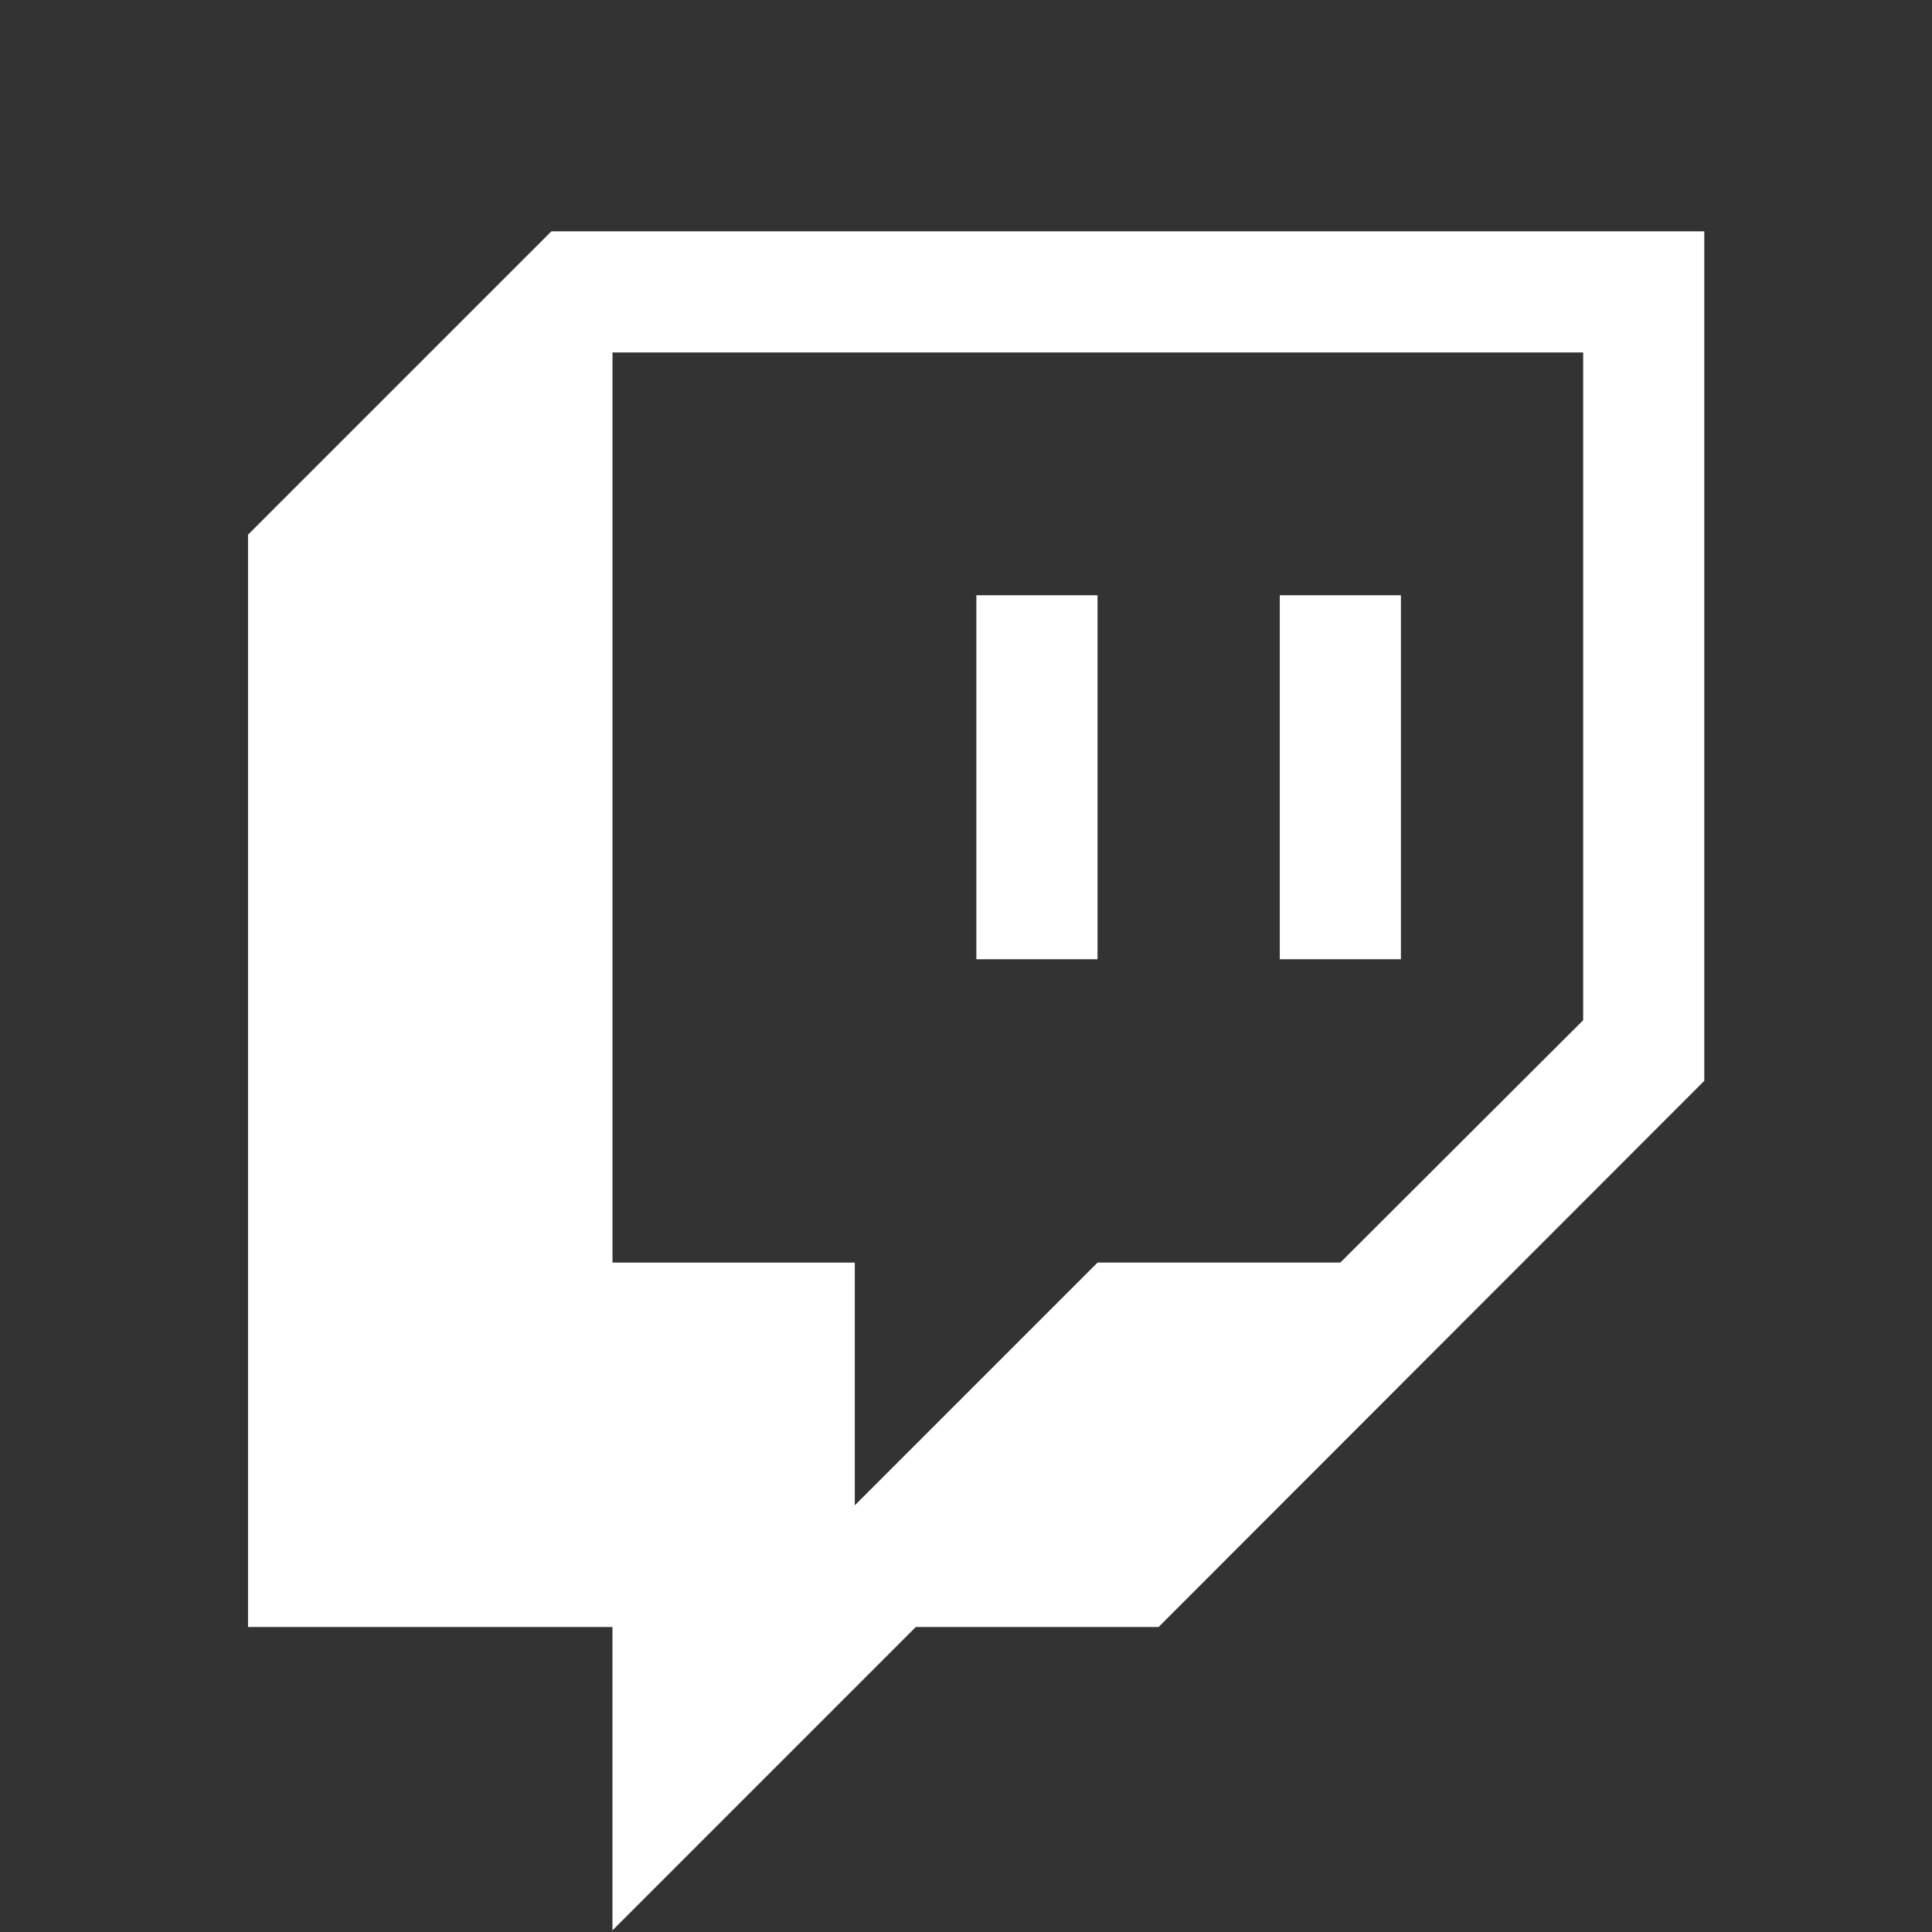
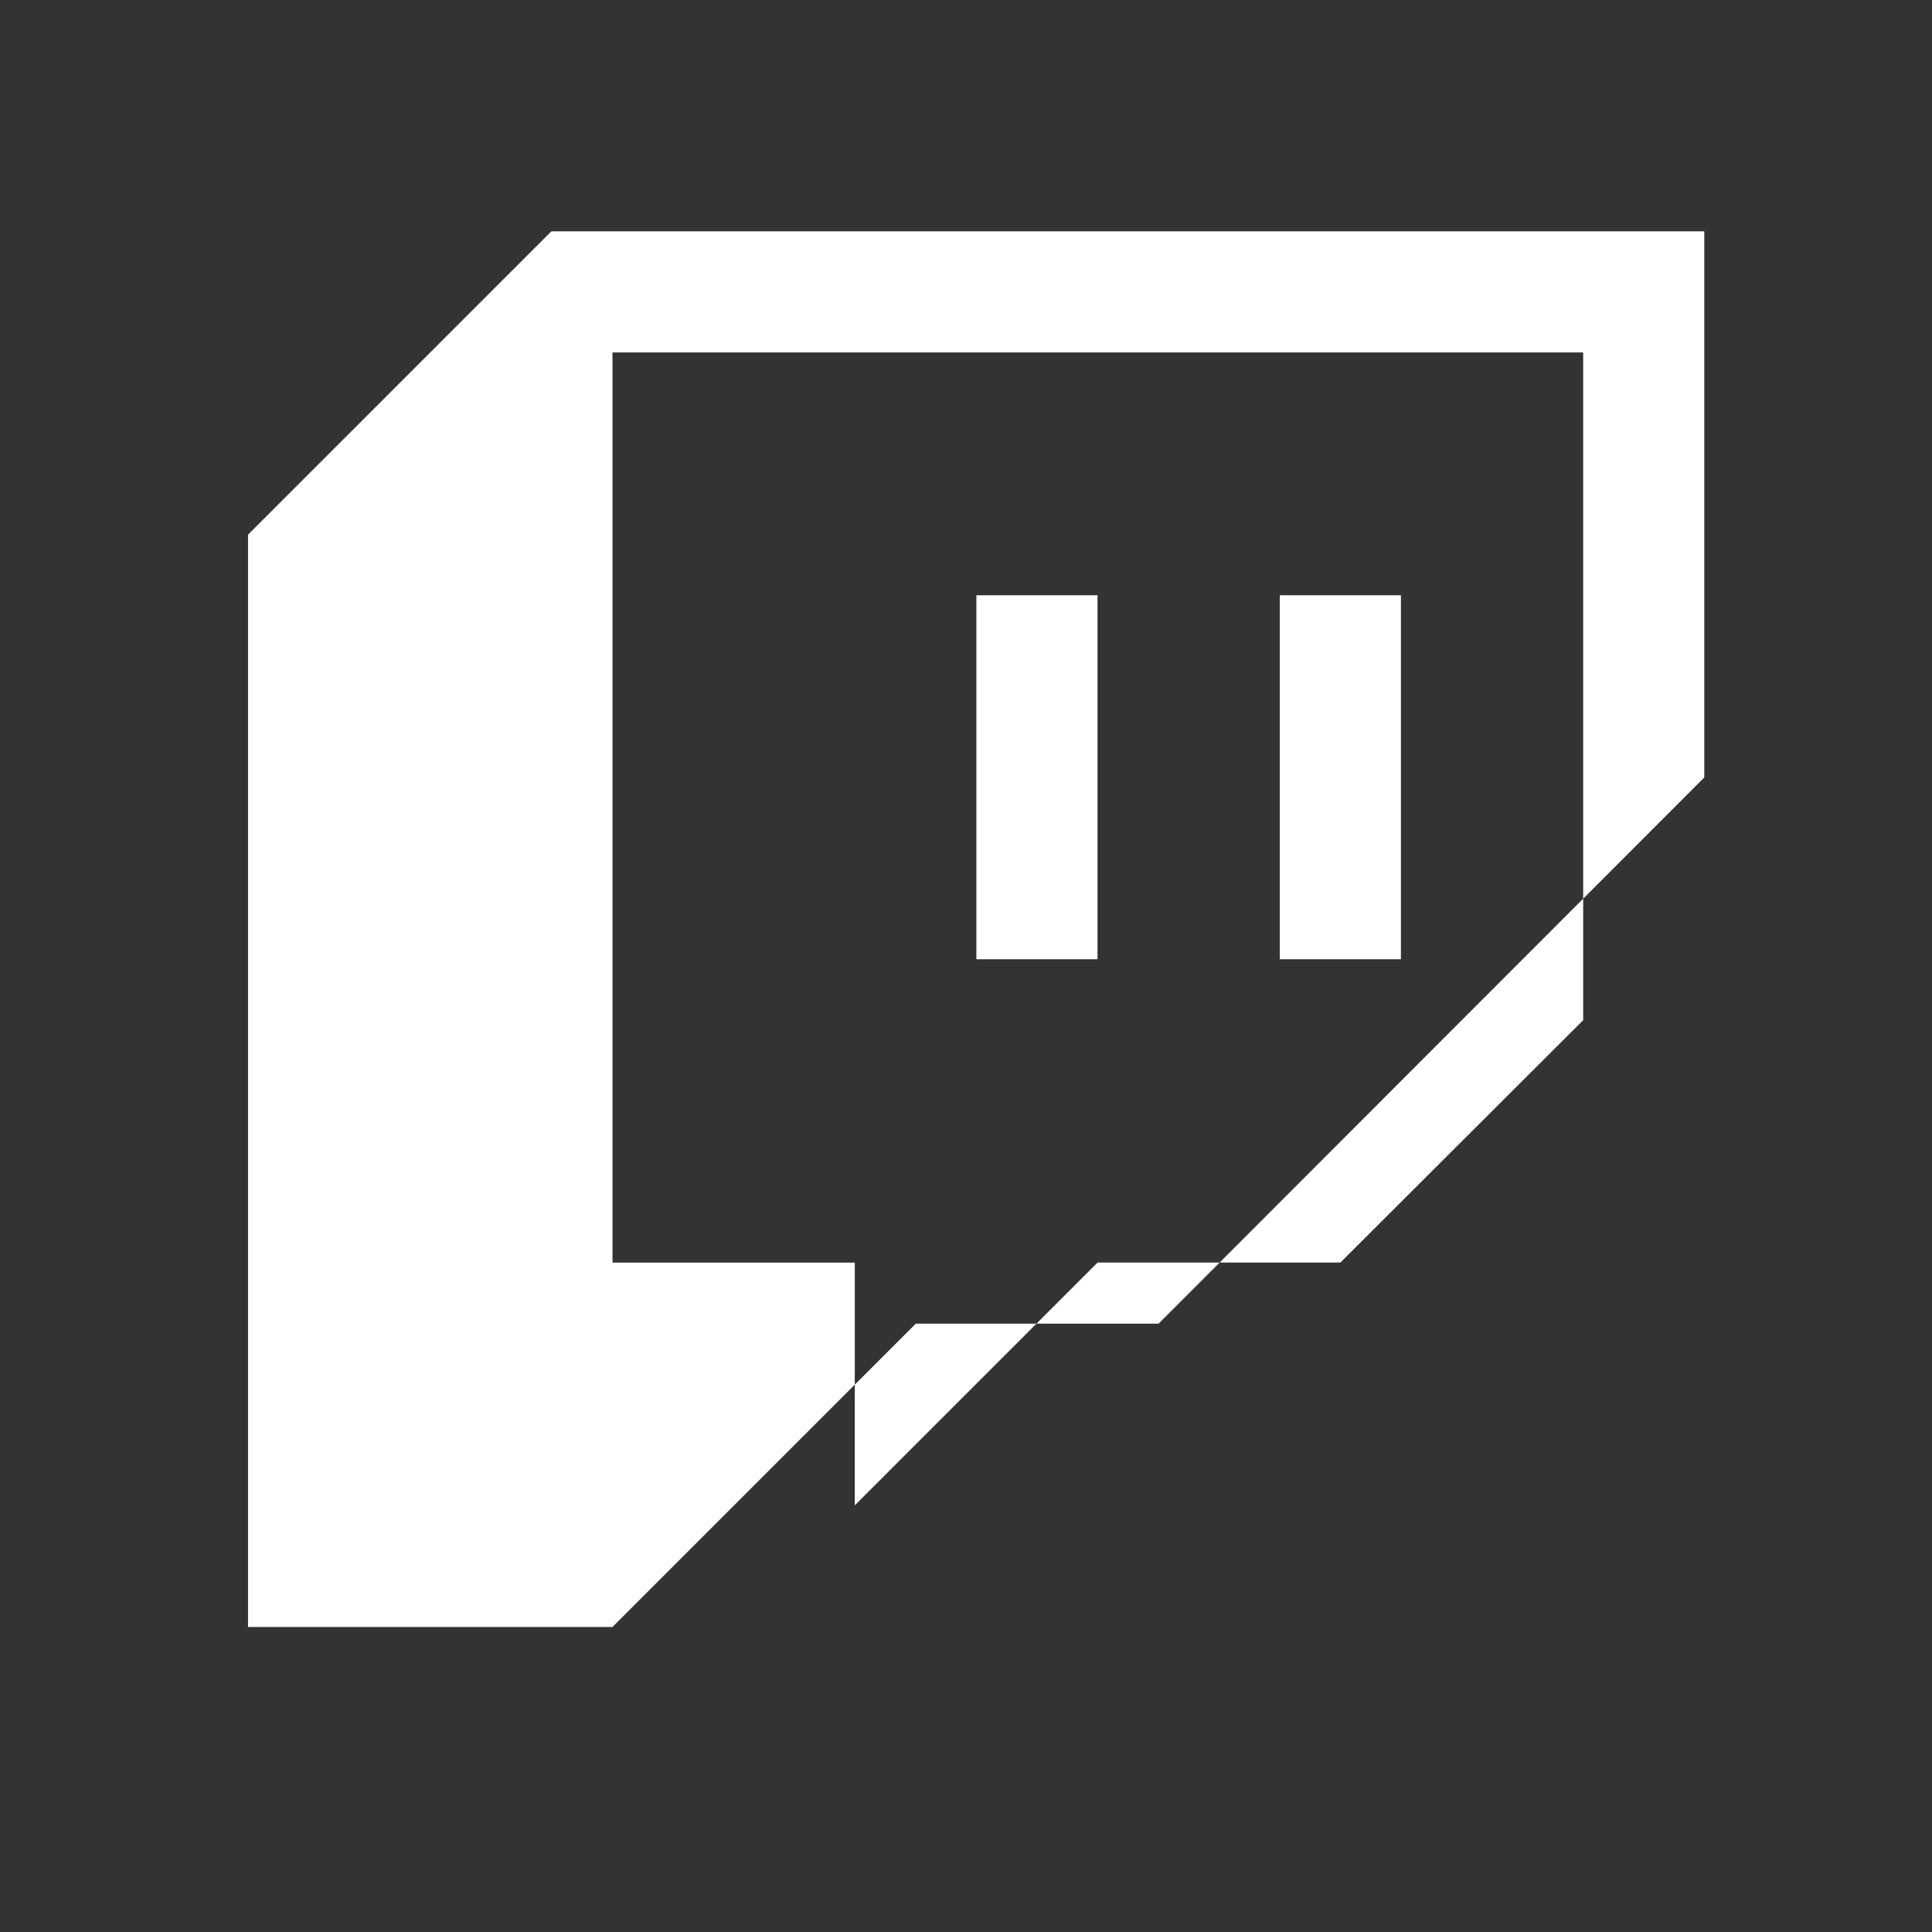
<svg xmlns="http://www.w3.org/2000/svg" version="1.1" id="Layer_1" x="0px" y="0px" viewBox="0 0 566.93 566.93" style="enable-background:new 0 0 566.93 566.93;" xml:space="preserve">
  <rect x="0" y="0" width="566.93" height="566.93" fill="#333333" stroke="none" />
  <style type="text/css">
	.st0{fill:#FFFFFF;}
</style>
  <g>
-     <path class="st0" d="M161.8,67.88L72.78,156.9v320.53h106.94v89.02l89.02-89.02h71.24l160.13-160.27V67.88H161.8z M464.55,299.39   l-71.24,71.1h-71.24l-71.24,71.24V370.5h-71.1V103.43h284.84V299.39z" />
+     <path class="st0" d="M161.8,67.88L72.78,156.9v320.53h106.94l89.02-89.02h71.24l160.13-160.27V67.88H161.8z M464.55,299.39   l-71.24,71.1h-71.24l-71.24,71.24V370.5h-71.1V103.43h284.84V299.39z" />
    <g>
      <path class="st0" d="M286.51,174.68h35.55v106.8h-35.55V174.68z M411.09,174.68v106.8h-35.55v-106.8    C375.53,174.68,411.09,174.68,411.09,174.68z  ">
        <animateTransform accumulate="none" additive="replace" attributeName="transform" begin="indefinite" calcMode="spline" dur="150ms" fill="#9147FF" from="0 0" keySplines="0.25 0.1 0.25 1" keyTimes="0; 1" restart="always" to="3 -3" type="translate">
				</animateTransform>
        <animateTransform accumulate="none" additive="replace" attributeName="transform" begin="indefinite" calcMode="spline" dur="250ms" fill="#9147FF" from="3 -3" keySplines="0.25 0.1 0.25 1" keyTimes="0; 1" restart="always" to="0 0" type="translate">
				</animateTransform>
        <animateTransform accumulate="none" additive="replace" attributeName="transform" begin="indefinite" calcMode="spline" dur="50ms" fill="#9147FF" from="3 -3" keySplines="0.25 0.1 0.25 1" keyTimes="0; 1" restart="always" to="0 0" type="translate">
				</animateTransform>
        <animateTransform accumulate="none" additive="replace" attributeName="transform" begin="indefinite" calcMode="spline" dur="75ms" fill="#9147FF" from="0 0" keySplines="0.25 0.1 0.25 1" keyTimes="0; 1" restart="always" to="3 -3" type="translate">
				</animateTransform>
      </path>
    </g>
  </g>
</svg>